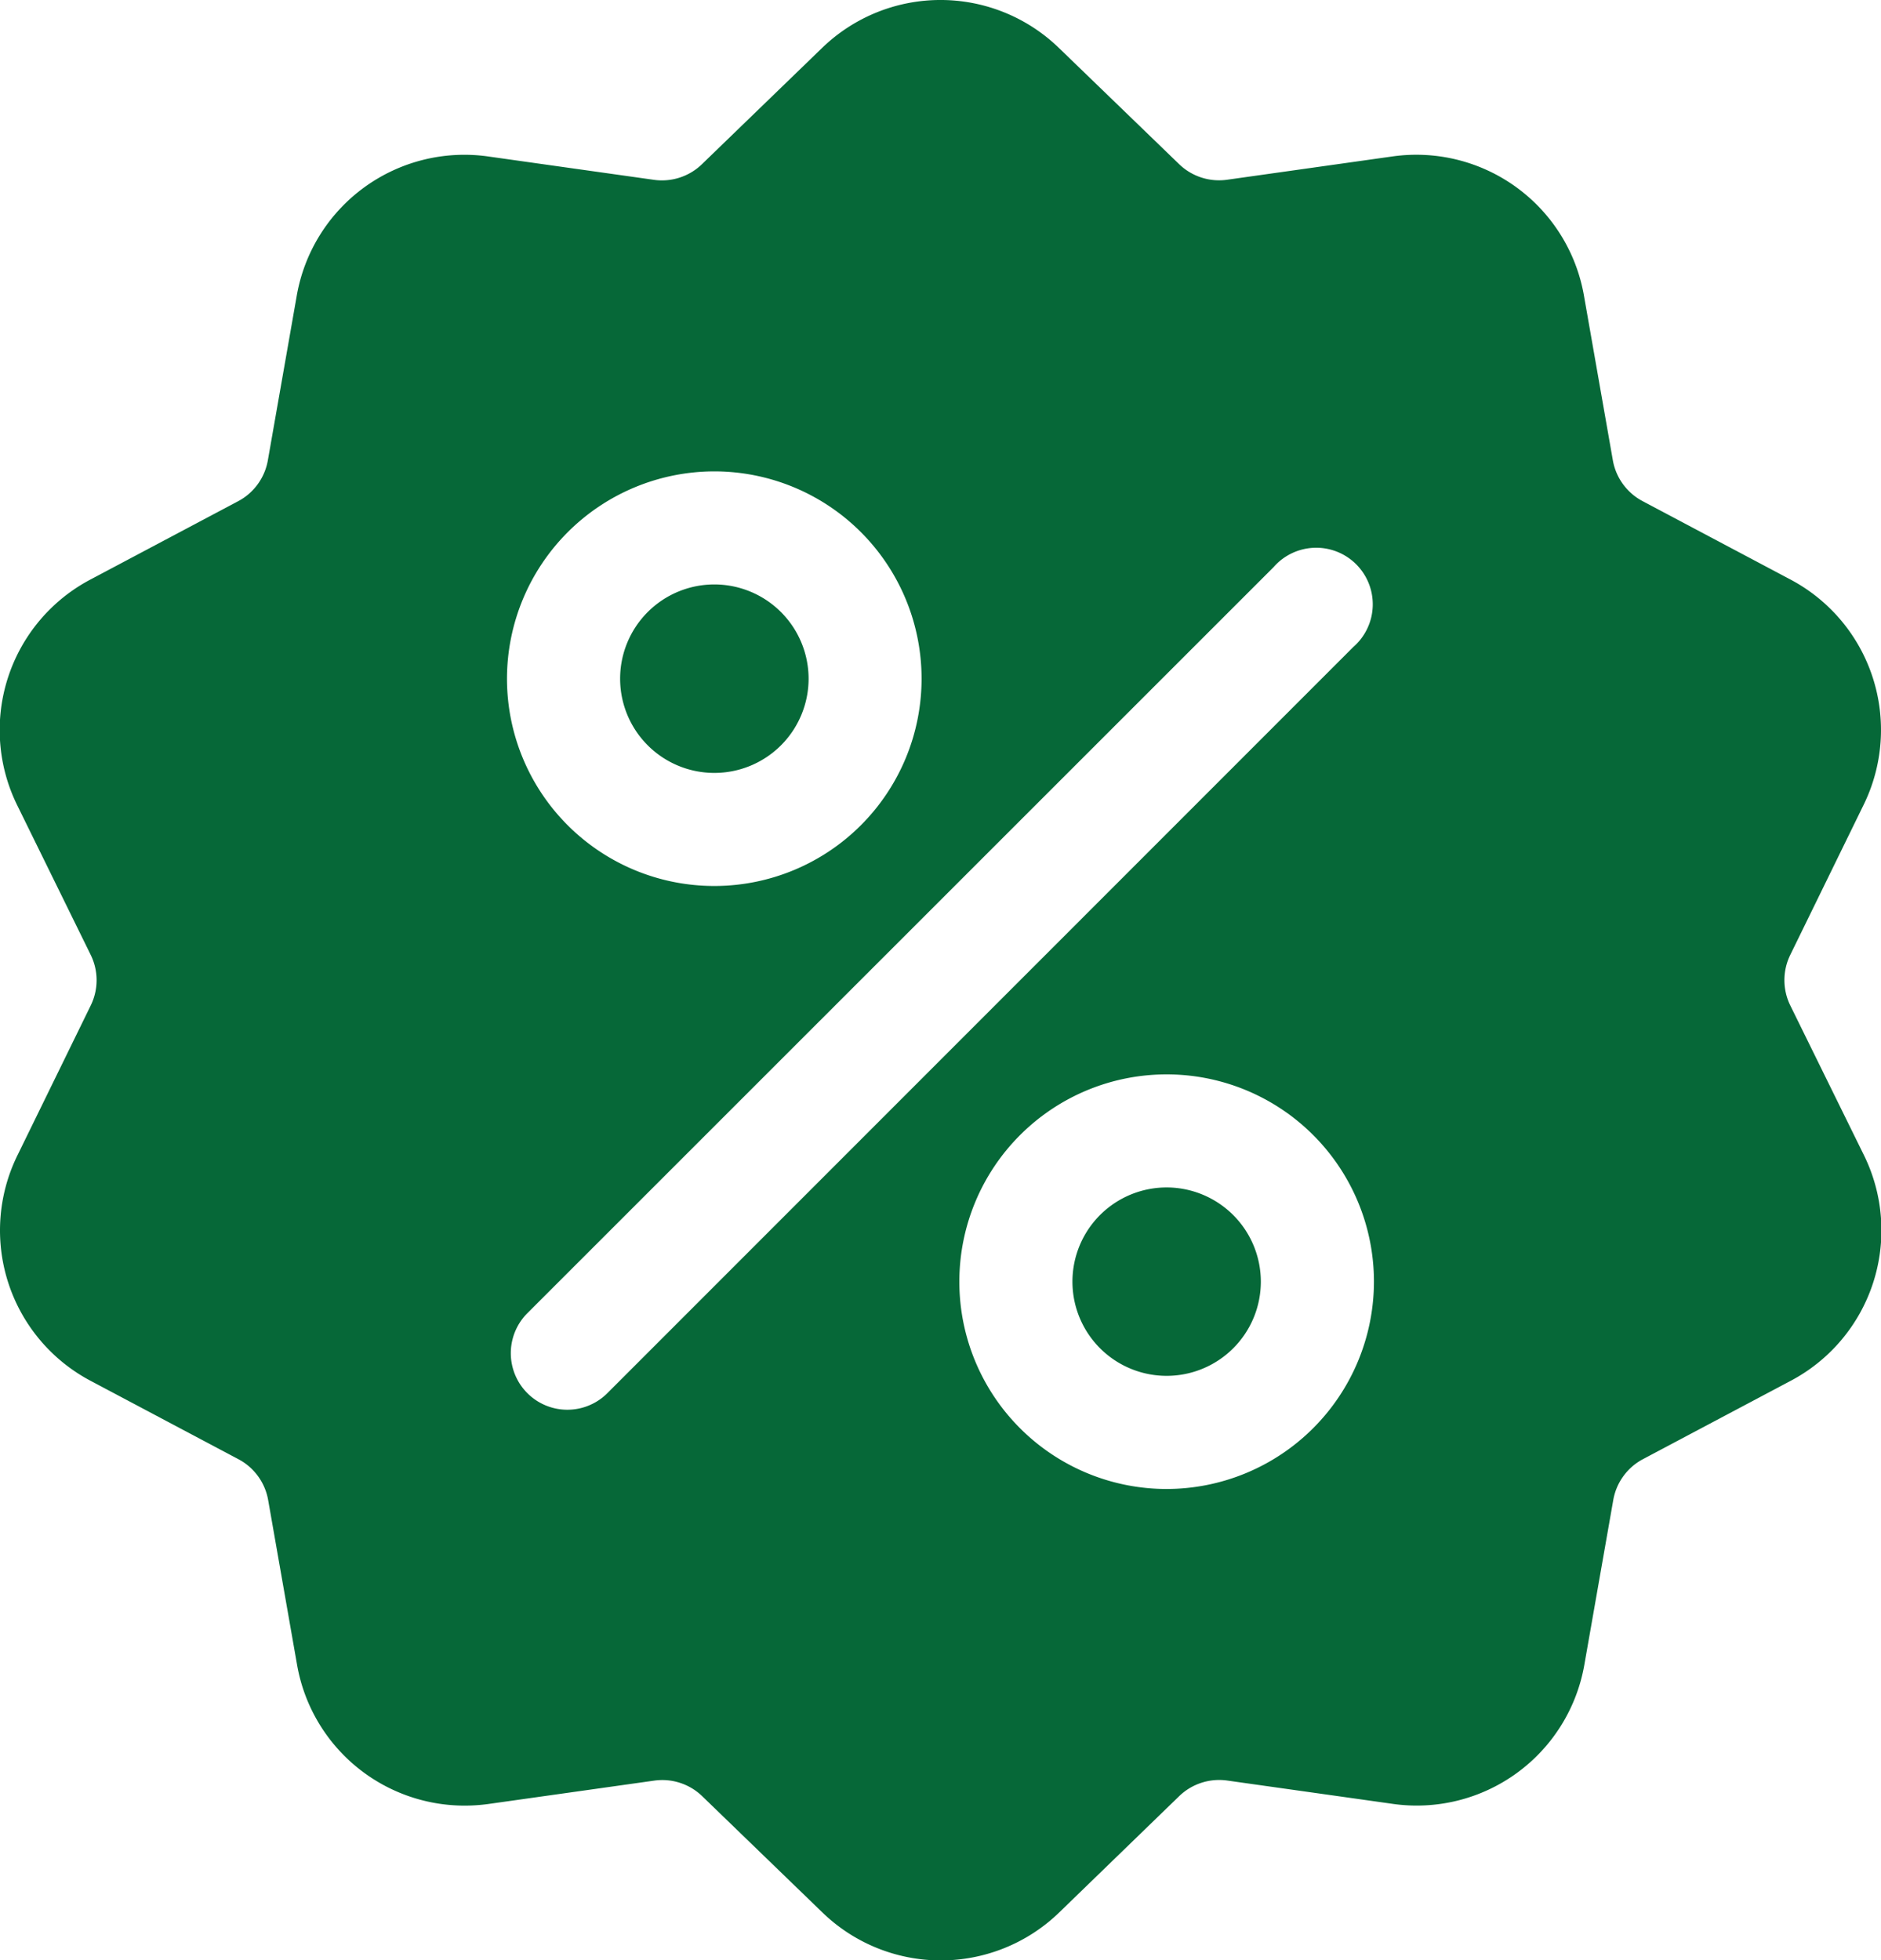
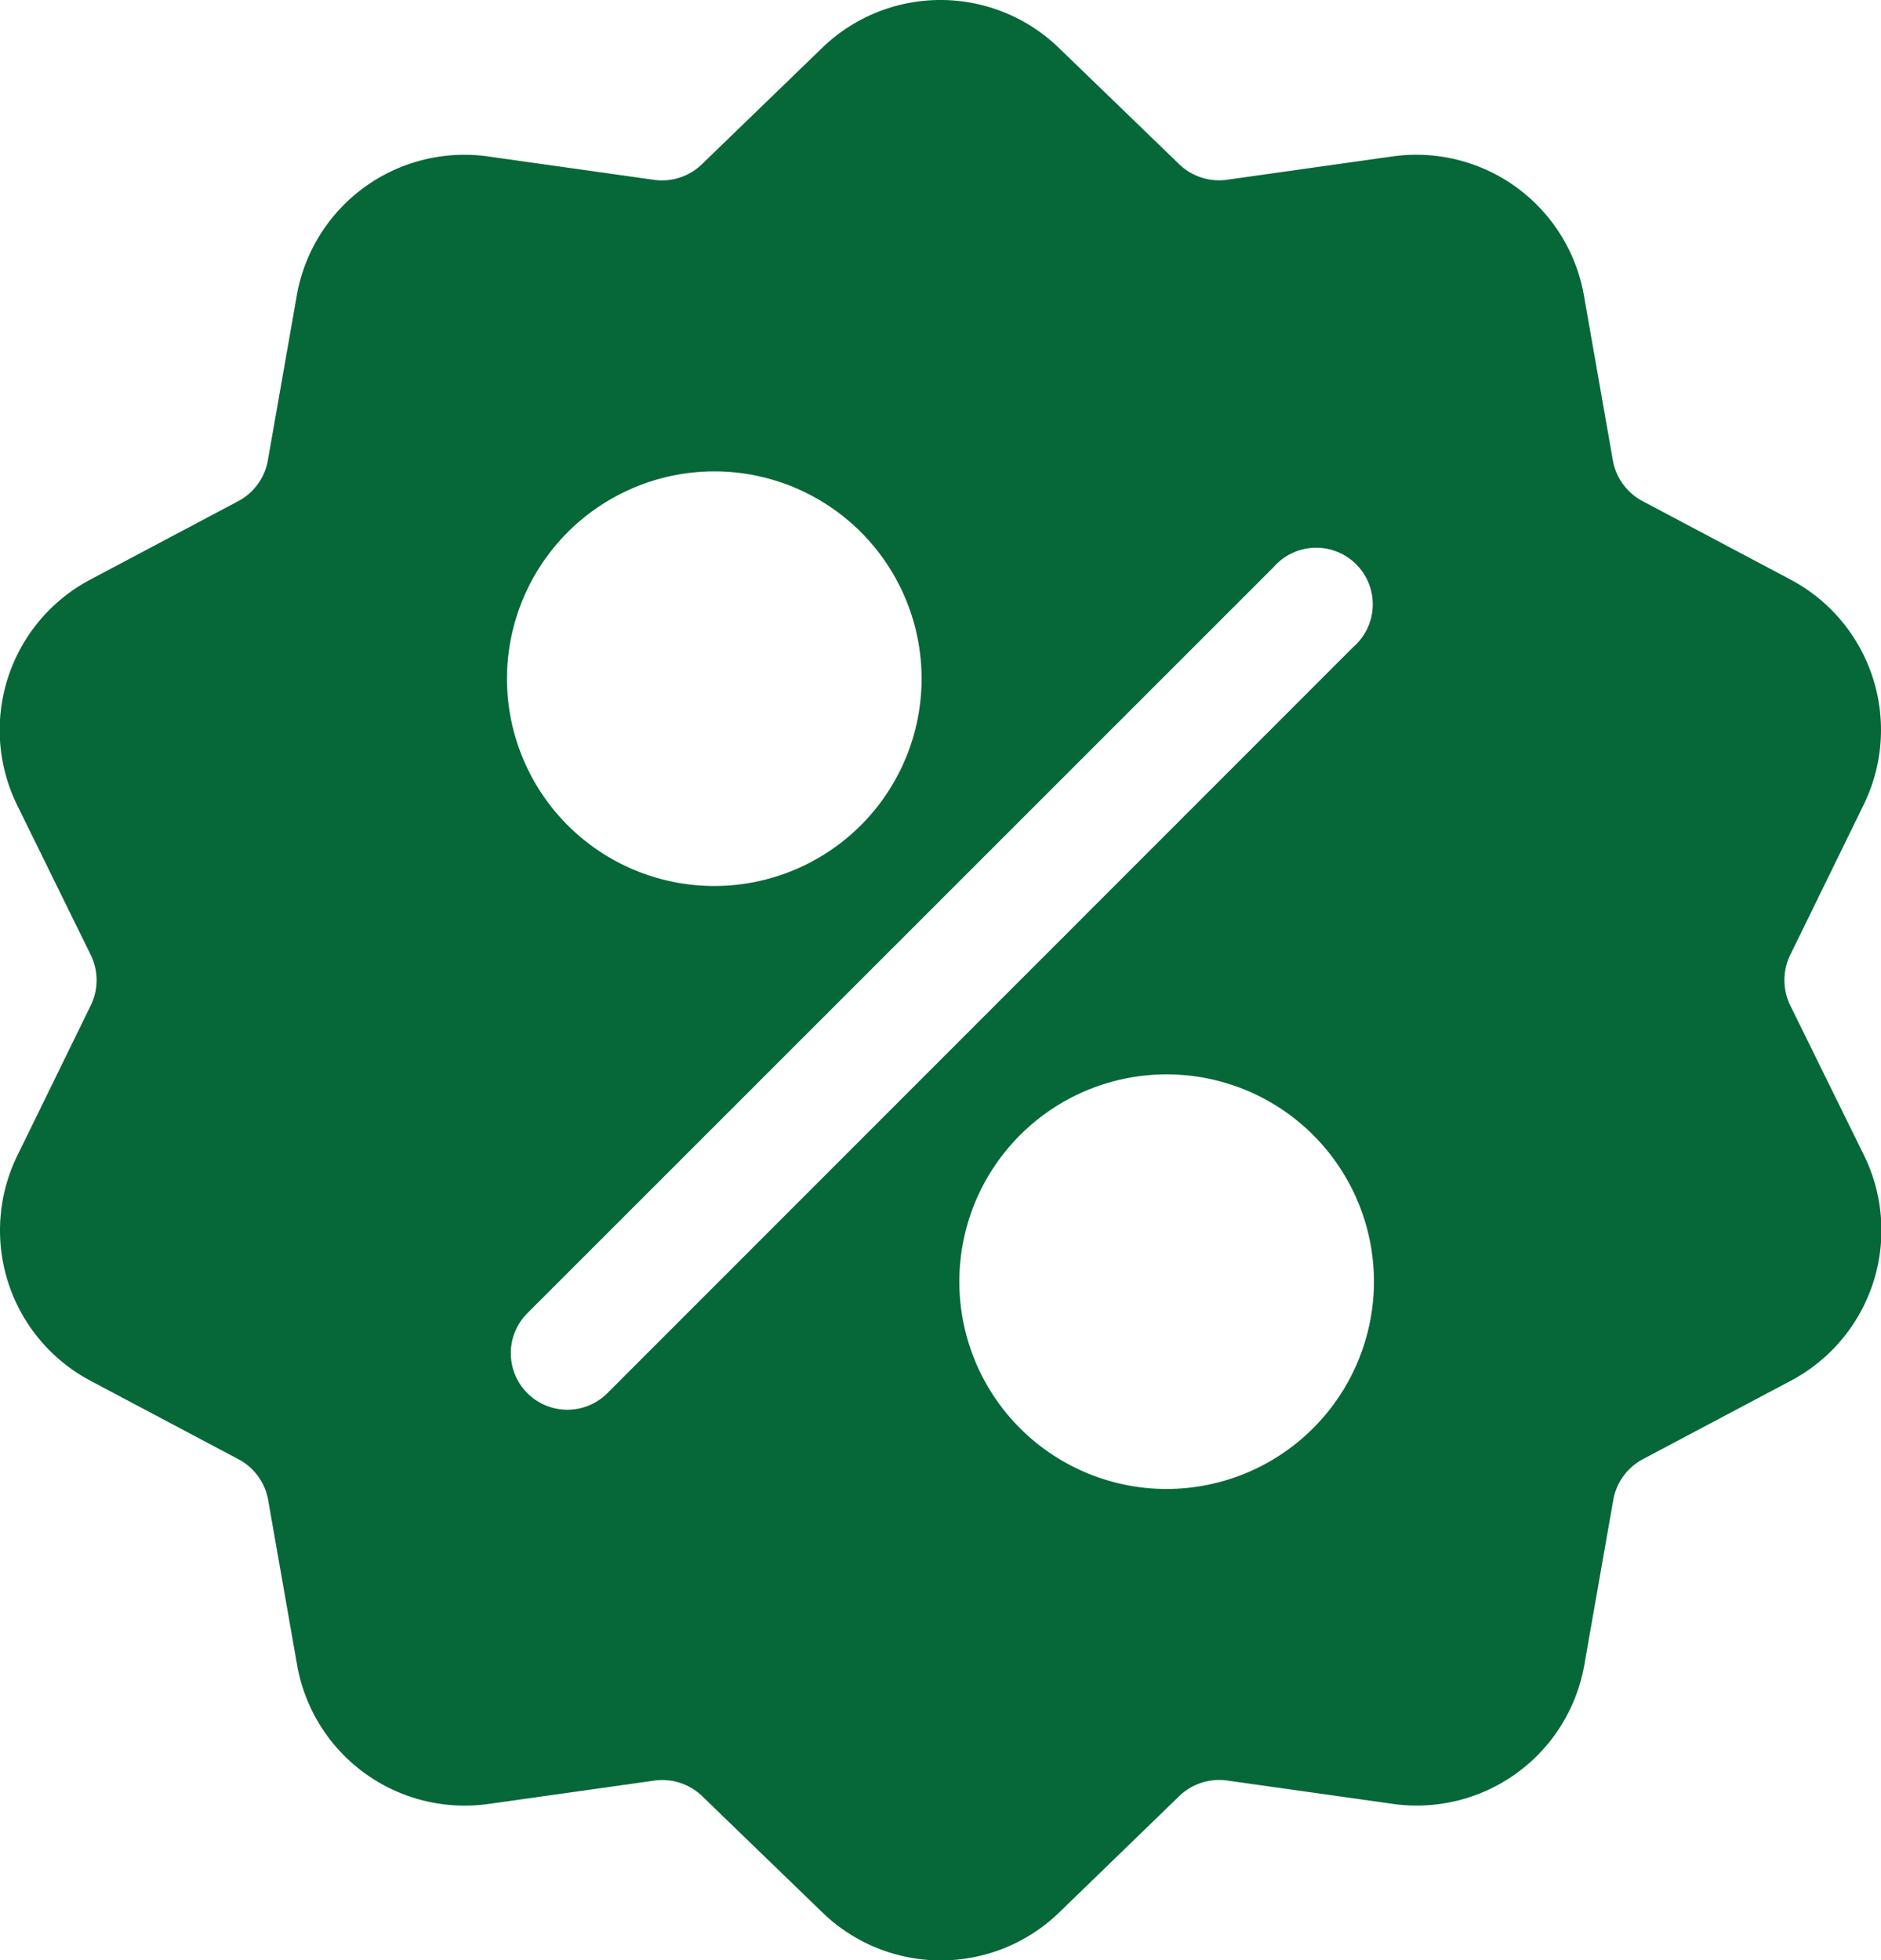
<svg xmlns="http://www.w3.org/2000/svg" width="48.563" height="50.611" viewBox="0 0 48.563 50.611">
  <g id="discount_1_" data-name="discount (1)" transform="translate(-10.359 0.002)">
    <g id="Gruppe_88182" data-name="Gruppe 88182" transform="translate(10.359 -0.002)">
      <g id="Gruppe_88181" data-name="Gruppe 88181" transform="translate(0 0)">
        <path id="Pfad_13162" data-name="Pfad 13162" d="M56.581,25.959a1.483,1.483,0,0,1,0-1.311l1.888-3.862a4.394,4.394,0,0,0-1.9-5.834l-3.8-2.015a1.483,1.483,0,0,1-.771-1.061l-.743-4.234A4.394,4.394,0,0,0,46.3,4.038l-4.256.6A1.483,1.483,0,0,1,40.8,4.235L37.708,1.246a4.393,4.393,0,0,0-6.135,0L28.484,4.235a1.484,1.484,0,0,1-1.247.405l-4.256-.6a4.393,4.393,0,0,0-4.963,3.606l-.743,4.233a1.484,1.484,0,0,1-.771,1.061l-3.8,2.015a4.394,4.394,0,0,0-1.9,5.834L12.7,24.649a1.483,1.483,0,0,1,0,1.311l-1.888,3.861a4.394,4.394,0,0,0,1.9,5.834l3.8,2.015a1.483,1.483,0,0,1,.771,1.061l.743,4.234a4.391,4.391,0,0,0,4.331,3.65,4.514,4.514,0,0,0,.632-.045l4.256-.6a1.483,1.483,0,0,1,1.247.405l3.089,2.988a4.393,4.393,0,0,0,6.135,0L40.8,46.373a1.485,1.485,0,0,1,1.247-.405l4.256.6a4.393,4.393,0,0,0,4.963-3.606l.743-4.233a1.483,1.483,0,0,1,.771-1.061l3.8-2.015a4.394,4.394,0,0,0,1.9-5.834ZM28.8,12.168a5.352,5.352,0,1,1-5.352,5.352A5.358,5.358,0,0,1,28.8,12.168Zm-2.762,23.8A1.459,1.459,0,0,1,23.976,33.9L43.241,14.639A1.46,1.46,0,1,1,45.3,16.7ZM40.479,38.44a5.352,5.352,0,1,1,5.352-5.352A5.358,5.358,0,0,1,40.479,38.44Z" transform="translate(-10.359 0.002)" fill="#066838" />
      </g>
    </g>
    <g id="Gruppe_88184" data-name="Gruppe 88184" transform="translate(38.046 30.655)">
      <g id="Gruppe_88183" data-name="Gruppe 88183">
-         <path id="Pfad_13163" data-name="Pfad 13163" d="M292.885,310.141a2.432,2.432,0,1,0,2.432,2.432A2.435,2.435,0,0,0,292.885,310.141Z" transform="translate(-290.452 -310.141)" fill="#066838" />
-       </g>
+         </g>
    </g>
    <g id="Gruppe_88186" data-name="Gruppe 88186" transform="translate(26.37 15.087)">
      <g id="Gruppe_88185" data-name="Gruppe 88185" transform="translate(0)">
-         <path id="Pfad_13164" data-name="Pfad 13164" d="M174.765,152.646a2.433,2.433,0,1,0,2.433,2.432A2.435,2.435,0,0,0,174.765,152.646Z" transform="translate(-172.333 -152.646)" fill="#066838" />
-       </g>
+         </g>
    </g>
  </g>
</svg>